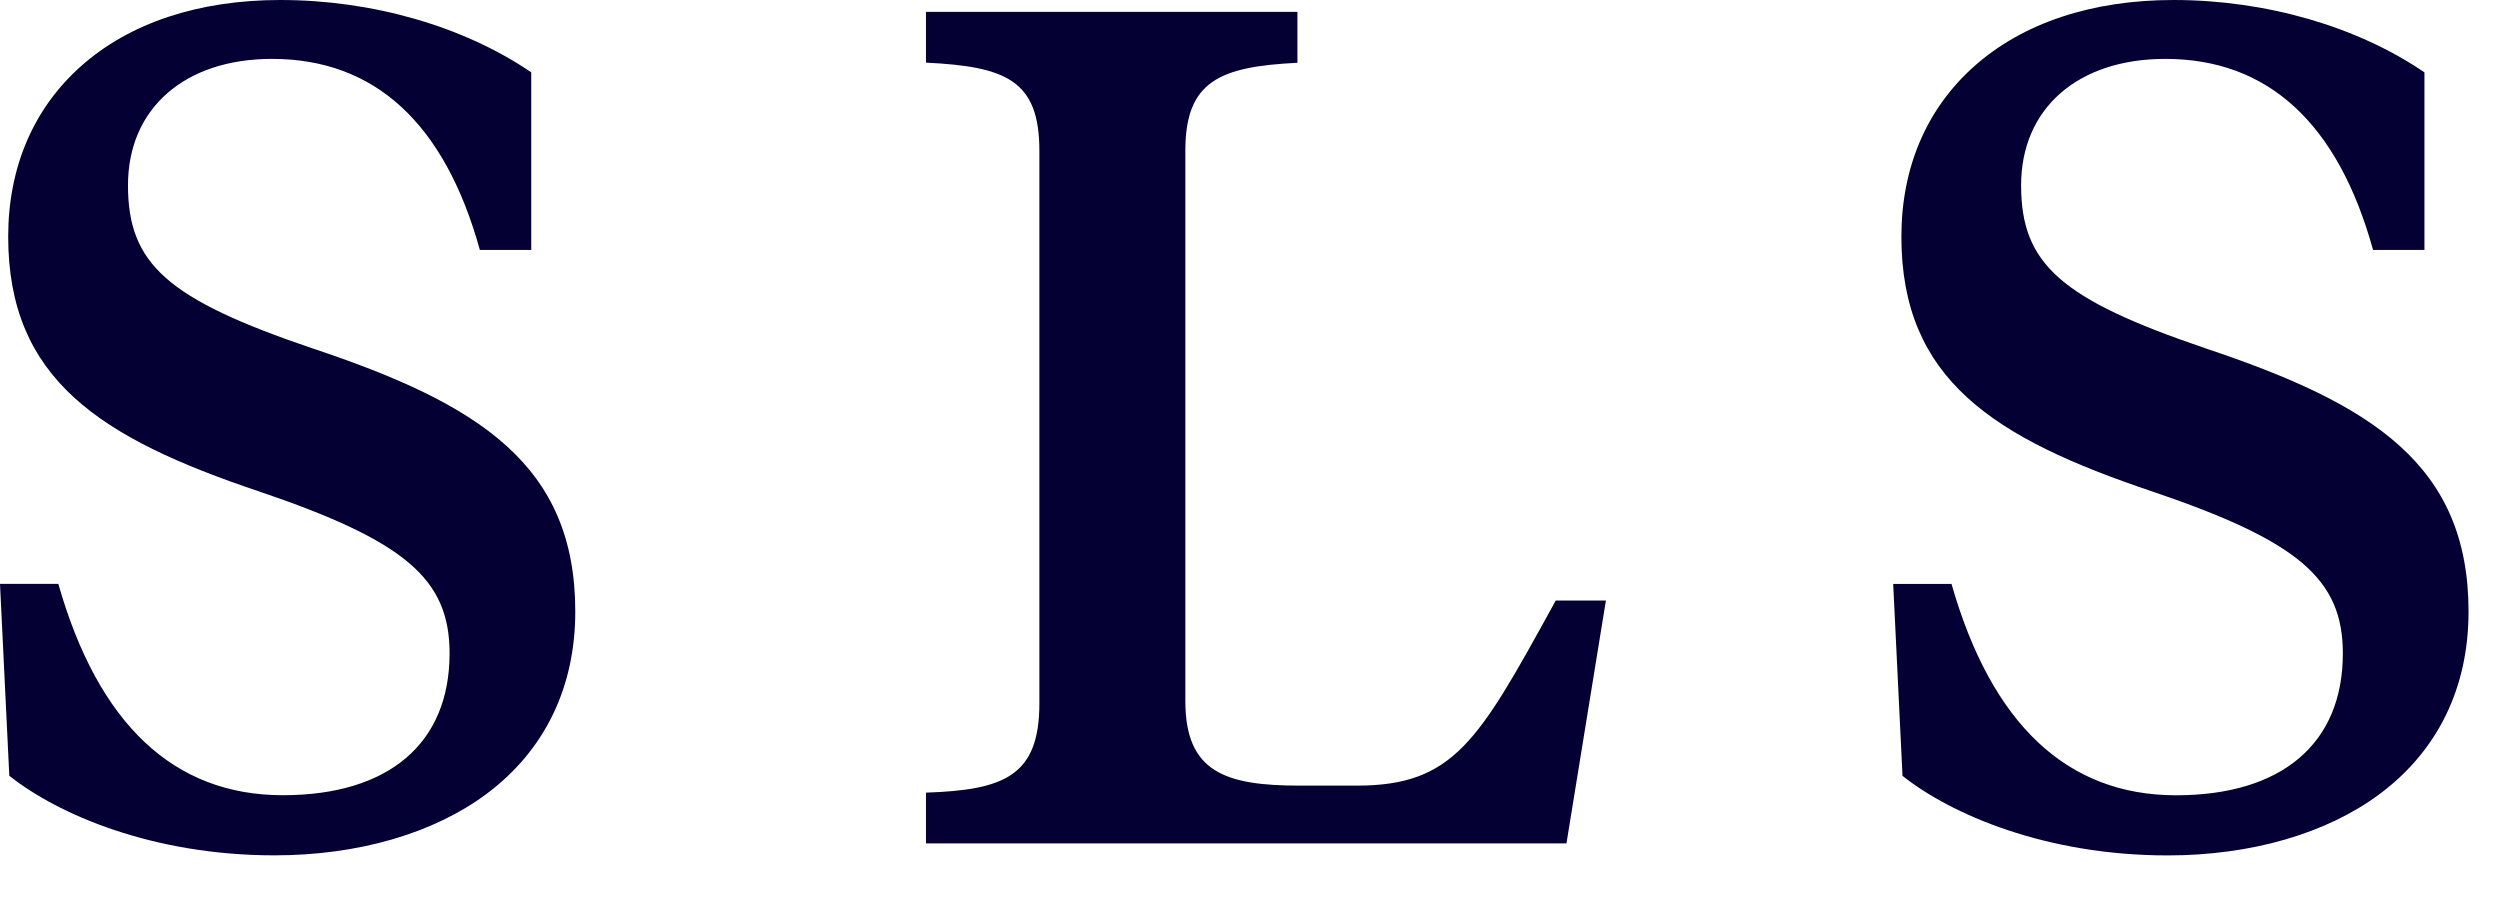
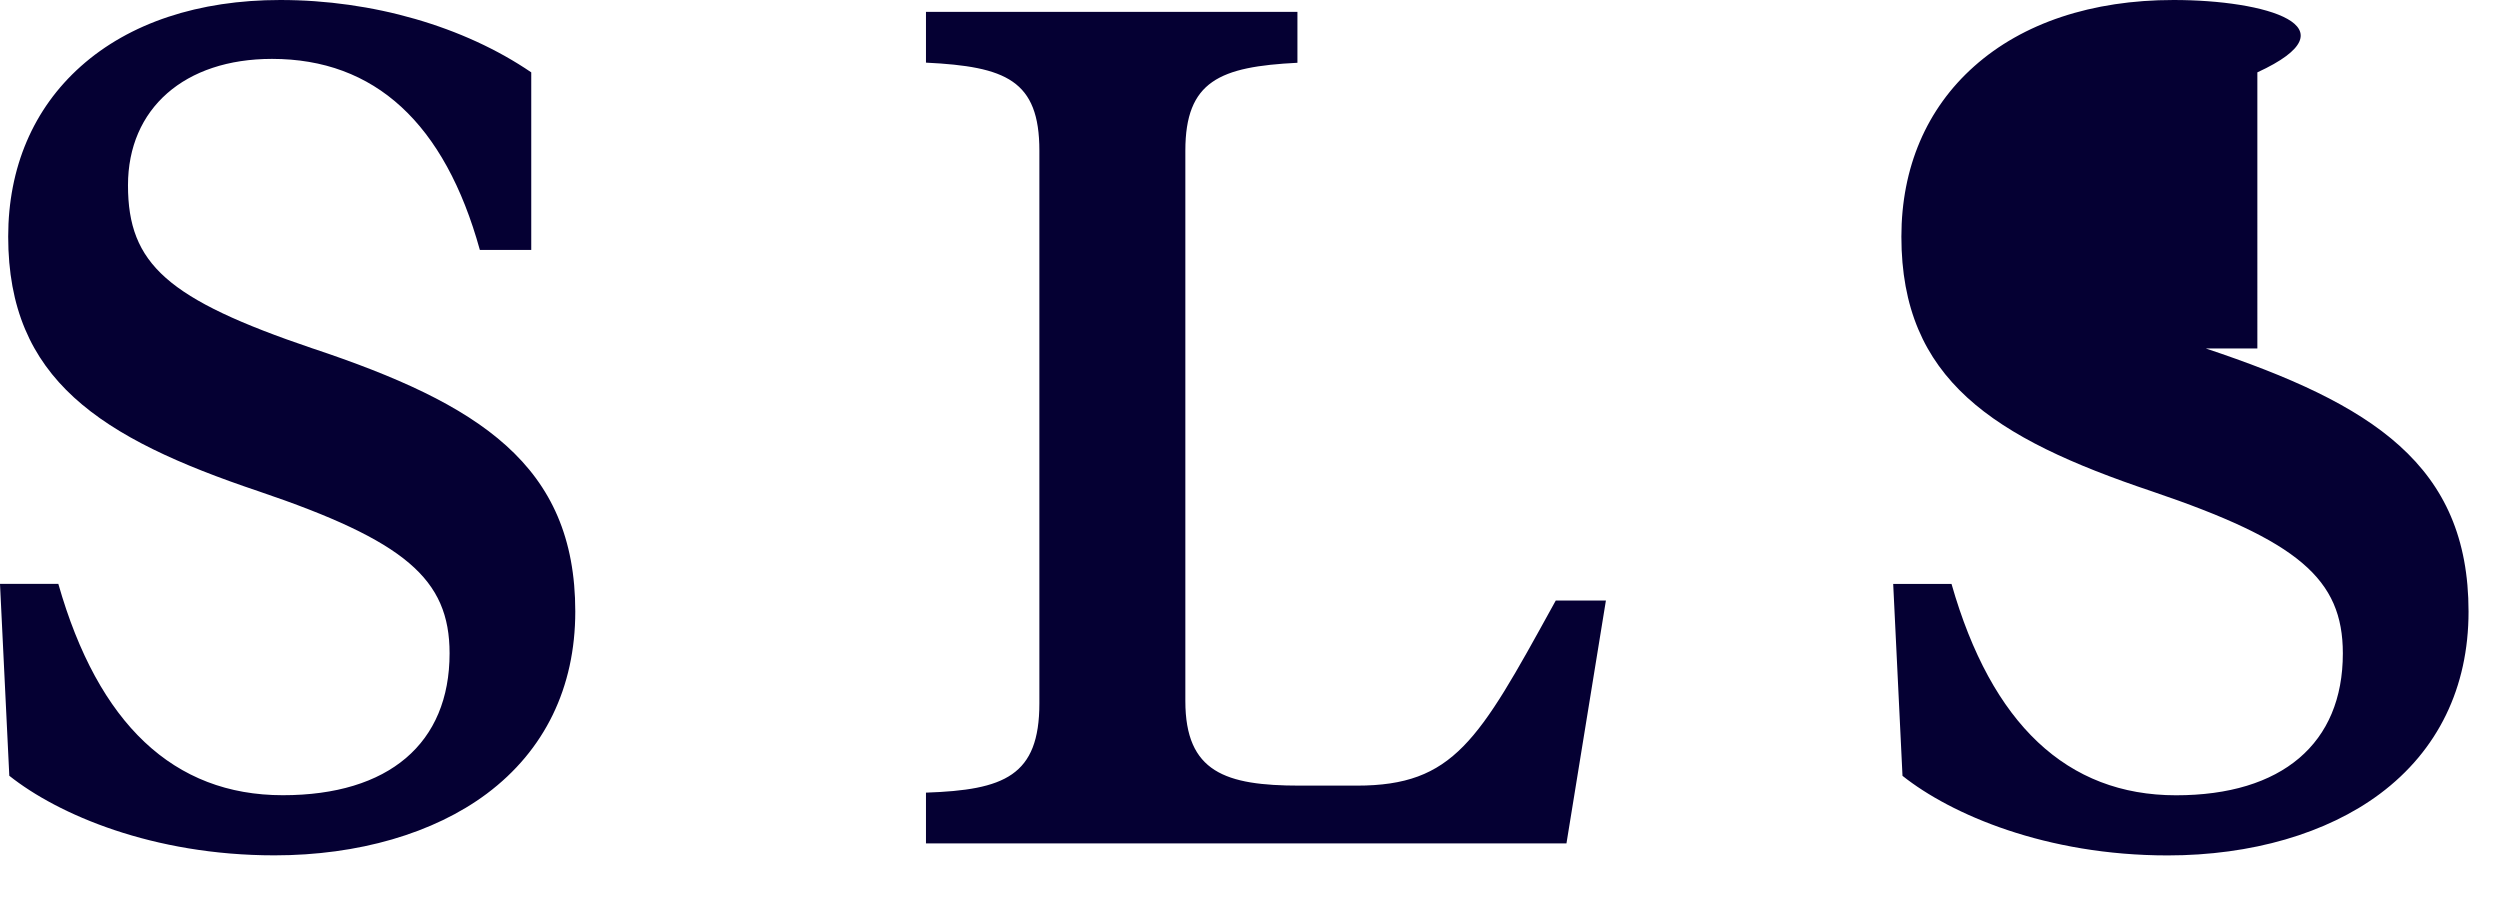
<svg xmlns="http://www.w3.org/2000/svg" width="36" height="13" viewBox="0 0 36 13">
-   <path fill="#050033" fill-rule="evenodd" d="M31.766 5.018c-2.089-.709-2.662-1.214-2.662-2.35 0-1.105.815-1.82 2.076-1.82 1.48 0 2.487.926 2.992 2.751h.74V1.042C33.942.38 32.628 0 31.3 0c-1.178 0-2.172.331-2.873.956-.685.61-1.047 1.458-1.047 2.452 0 2.053 1.323 2.9 3.61 3.668 2.105.714 2.747 1.26 2.747 2.333 0 1.297-.876 2.043-2.402 2.043-1.57 0-2.657-1.025-3.233-3.043h-.84l.134 2.763c.701.557 2.066 1.146 3.818 1.146 1.207 0 2.292-.316 3.057-.887.835-.624 1.276-1.53 1.276-2.624 0-2.113-1.386-2.989-3.78-3.788zm-9.409 3.713c-1.064 1.932-1.423 2.582-2.818 2.582h-.824c-1.068 0-1.646-.193-1.646-1.218V2.17c0-1.006.498-1.21 1.614-1.266V.171h-5.349v.731c1.151.056 1.633.253 1.633 1.267v7.96c0 1.044-.505 1.247-1.633 1.285v.731h9.223l.568-3.497h-.722l-.046.083zM4.503 5.018c-2.09-.709-2.66-1.214-2.66-2.35 0-1.105.814-1.82 2.074-1.82 1.48 0 2.487.926 2.993 2.751h.74V1.042C6.68.38 5.365 0 4.036 0 2.86 0 1.865.33 1.164.955.48 1.565.118 2.413.118 3.407c0 2.053 1.323 2.9 3.608 3.668 2.106.714 2.748 1.26 2.748 2.333 0 1.297-.875 2.043-2.402 2.043-1.57 0-2.657-1.025-3.232-3.043H0l.134 2.763c.7.557 2.065 1.146 3.818 1.146 1.206 0 2.292-.316 3.057-.887.834-.624 1.275-1.53 1.275-2.624 0-2.113-1.386-2.989-3.78-3.788z" />
+   <path fill="#050033" fill-rule="evenodd" d="M31.766 5.018h.74V1.042C33.942.38 32.628 0 31.3 0c-1.178 0-2.172.331-2.873.956-.685.61-1.047 1.458-1.047 2.452 0 2.053 1.323 2.9 3.61 3.668 2.105.714 2.747 1.26 2.747 2.333 0 1.297-.876 2.043-2.402 2.043-1.57 0-2.657-1.025-3.233-3.043h-.84l.134 2.763c.701.557 2.066 1.146 3.818 1.146 1.207 0 2.292-.316 3.057-.887.835-.624 1.276-1.53 1.276-2.624 0-2.113-1.386-2.989-3.78-3.788zm-9.409 3.713c-1.064 1.932-1.423 2.582-2.818 2.582h-.824c-1.068 0-1.646-.193-1.646-1.218V2.17c0-1.006.498-1.21 1.614-1.266V.171h-5.349v.731c1.151.056 1.633.253 1.633 1.267v7.96c0 1.044-.505 1.247-1.633 1.285v.731h9.223l.568-3.497h-.722l-.046.083zM4.503 5.018c-2.09-.709-2.66-1.214-2.66-2.35 0-1.105.814-1.82 2.074-1.82 1.48 0 2.487.926 2.993 2.751h.74V1.042C6.68.38 5.365 0 4.036 0 2.86 0 1.865.33 1.164.955.48 1.565.118 2.413.118 3.407c0 2.053 1.323 2.9 3.608 3.668 2.106.714 2.748 1.26 2.748 2.333 0 1.297-.875 2.043-2.402 2.043-1.57 0-2.657-1.025-3.232-3.043H0l.134 2.763c.7.557 2.065 1.146 3.818 1.146 1.206 0 2.292-.316 3.057-.887.834-.624 1.275-1.53 1.275-2.624 0-2.113-1.386-2.989-3.78-3.788z" />
</svg>